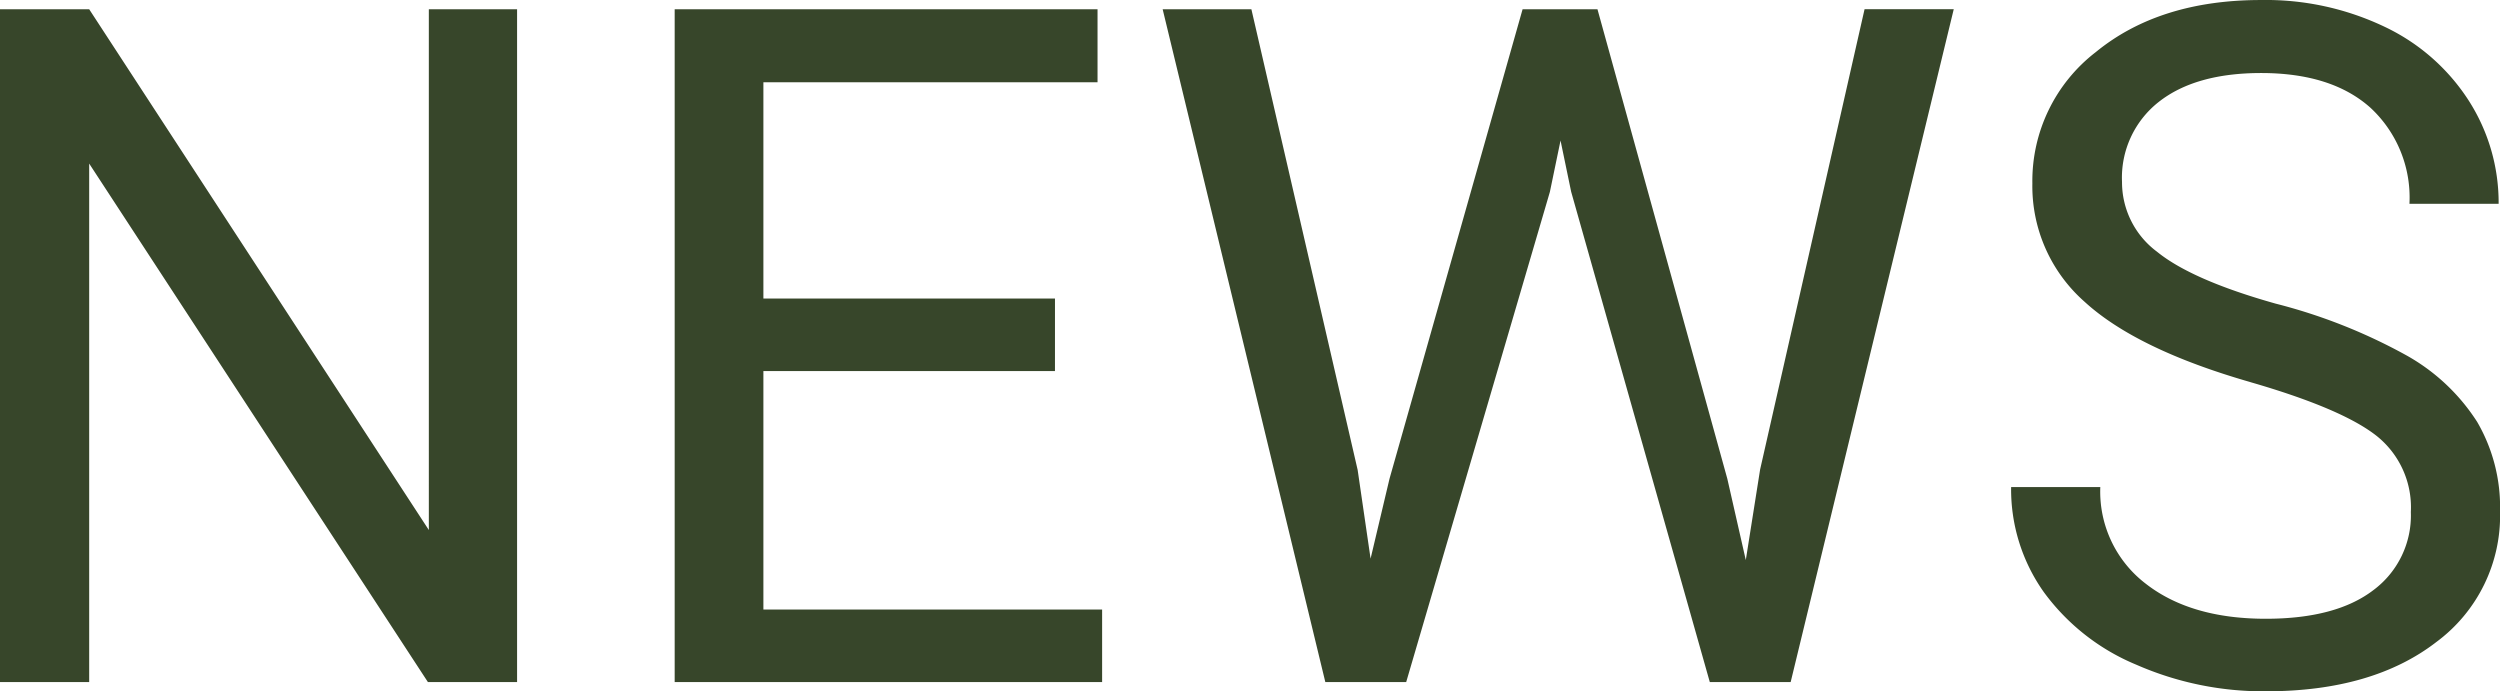
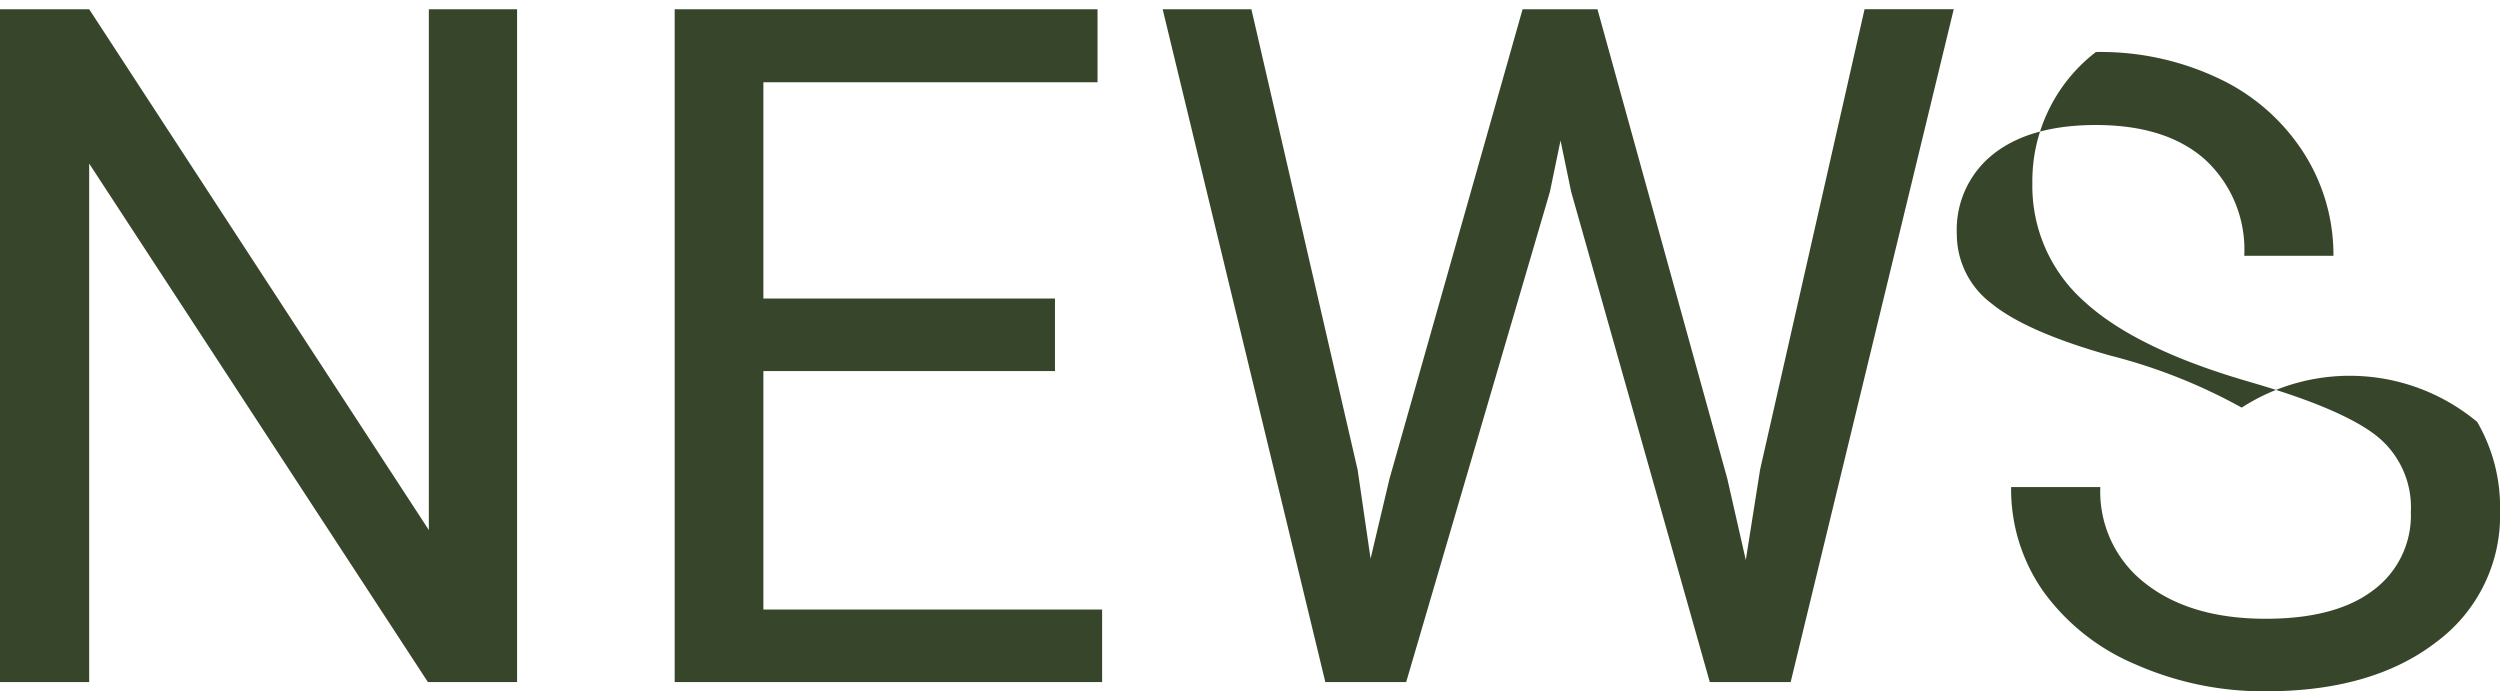
<svg xmlns="http://www.w3.org/2000/svg" width="237.744" height="65.742" viewBox="0 0 237.744 65.742">
-   <path id="パス_843151" data-name="パス 843151" d="M56.6,0H48.12L15.908-49.307V0H7.427V-63.984h8.481l32.3,49.526V-63.984H56.6Zm51.152-29.575H80.024V-6.9h32.212V0H71.587V-63.984H111.8v6.943H80.024v20.566h27.729Zm28.784,9.4,1.23,8.438,1.8-7.6,12.656-44.648h7.119l12.349,44.648,1.758,7.734,1.362-8.613,9.932-43.77h8.481L177.715,0h-7.69L156.841-46.626,155.83-51.5l-1.011,4.878L141.152,0h-7.69L117.993-63.984h8.438Zm84.9-8.35q-10.854-3.12-15.8-7.668A14.652,14.652,0,0,1,200.7-47.417a15.477,15.477,0,0,1,6.042-12.5q6.042-4.944,15.71-4.944a26.213,26.213,0,0,1,11.755,2.549,19.329,19.329,0,0,1,8,7.031,17.979,17.979,0,0,1,2.834,9.8h-8.481a11.637,11.637,0,0,0-3.691-9.119q-3.691-3.318-10.415-3.318-6.24,0-9.734,2.747a9.156,9.156,0,0,0-3.494,7.625,8.238,8.238,0,0,0,3.318,6.614q3.318,2.7,11.294,4.944a52.3,52.3,0,0,1,12.48,4.944A18.939,18.939,0,0,1,243-24.741a16.1,16.1,0,0,1,2.175,8.481A14.95,14.95,0,0,1,239.106-3.8Q233.042.879,222.891.879a30.075,30.075,0,0,1-12.3-2.527,20.708,20.708,0,0,1-8.811-6.921,16.891,16.891,0,0,1-3.1-9.976h8.481a11.02,11.02,0,0,0,4.285,9.163q4.285,3.362,11.448,3.362,6.68,0,10.239-2.725a8.85,8.85,0,0,0,3.56-7.427,8.688,8.688,0,0,0-3.3-7.273Q230.1-26.016,221.44-28.521Z" transform="translate(-7.427 64.863)" fill="#37462a" />
+   <path id="パス_843151" data-name="パス 843151" d="M56.6,0H48.12L15.908-49.307V0H7.427V-63.984h8.481l32.3,49.526V-63.984H56.6Zm51.152-29.575H80.024V-6.9h32.212V0H71.587V-63.984H111.8v6.943H80.024v20.566h27.729Zm28.784,9.4,1.23,8.438,1.8-7.6,12.656-44.648h7.119l12.349,44.648,1.758,7.734,1.362-8.613,9.932-43.77h8.481L177.715,0h-7.69L156.841-46.626,155.83-51.5l-1.011,4.878L141.152,0h-7.69L117.993-63.984h8.438Zm84.9-8.35q-10.854-3.12-15.8-7.668A14.652,14.652,0,0,1,200.7-47.417a15.477,15.477,0,0,1,6.042-12.5a26.213,26.213,0,0,1,11.755,2.549,19.329,19.329,0,0,1,8,7.031,17.979,17.979,0,0,1,2.834,9.8h-8.481a11.637,11.637,0,0,0-3.691-9.119q-3.691-3.318-10.415-3.318-6.24,0-9.734,2.747a9.156,9.156,0,0,0-3.494,7.625,8.238,8.238,0,0,0,3.318,6.614q3.318,2.7,11.294,4.944a52.3,52.3,0,0,1,12.48,4.944A18.939,18.939,0,0,1,243-24.741a16.1,16.1,0,0,1,2.175,8.481A14.95,14.95,0,0,1,239.106-3.8Q233.042.879,222.891.879a30.075,30.075,0,0,1-12.3-2.527,20.708,20.708,0,0,1-8.811-6.921,16.891,16.891,0,0,1-3.1-9.976h8.481a11.02,11.02,0,0,0,4.285,9.163q4.285,3.362,11.448,3.362,6.68,0,10.239-2.725a8.85,8.85,0,0,0,3.56-7.427,8.688,8.688,0,0,0-3.3-7.273Q230.1-26.016,221.44-28.521Z" transform="translate(-7.427 64.863)" fill="#37462a" />
</svg>